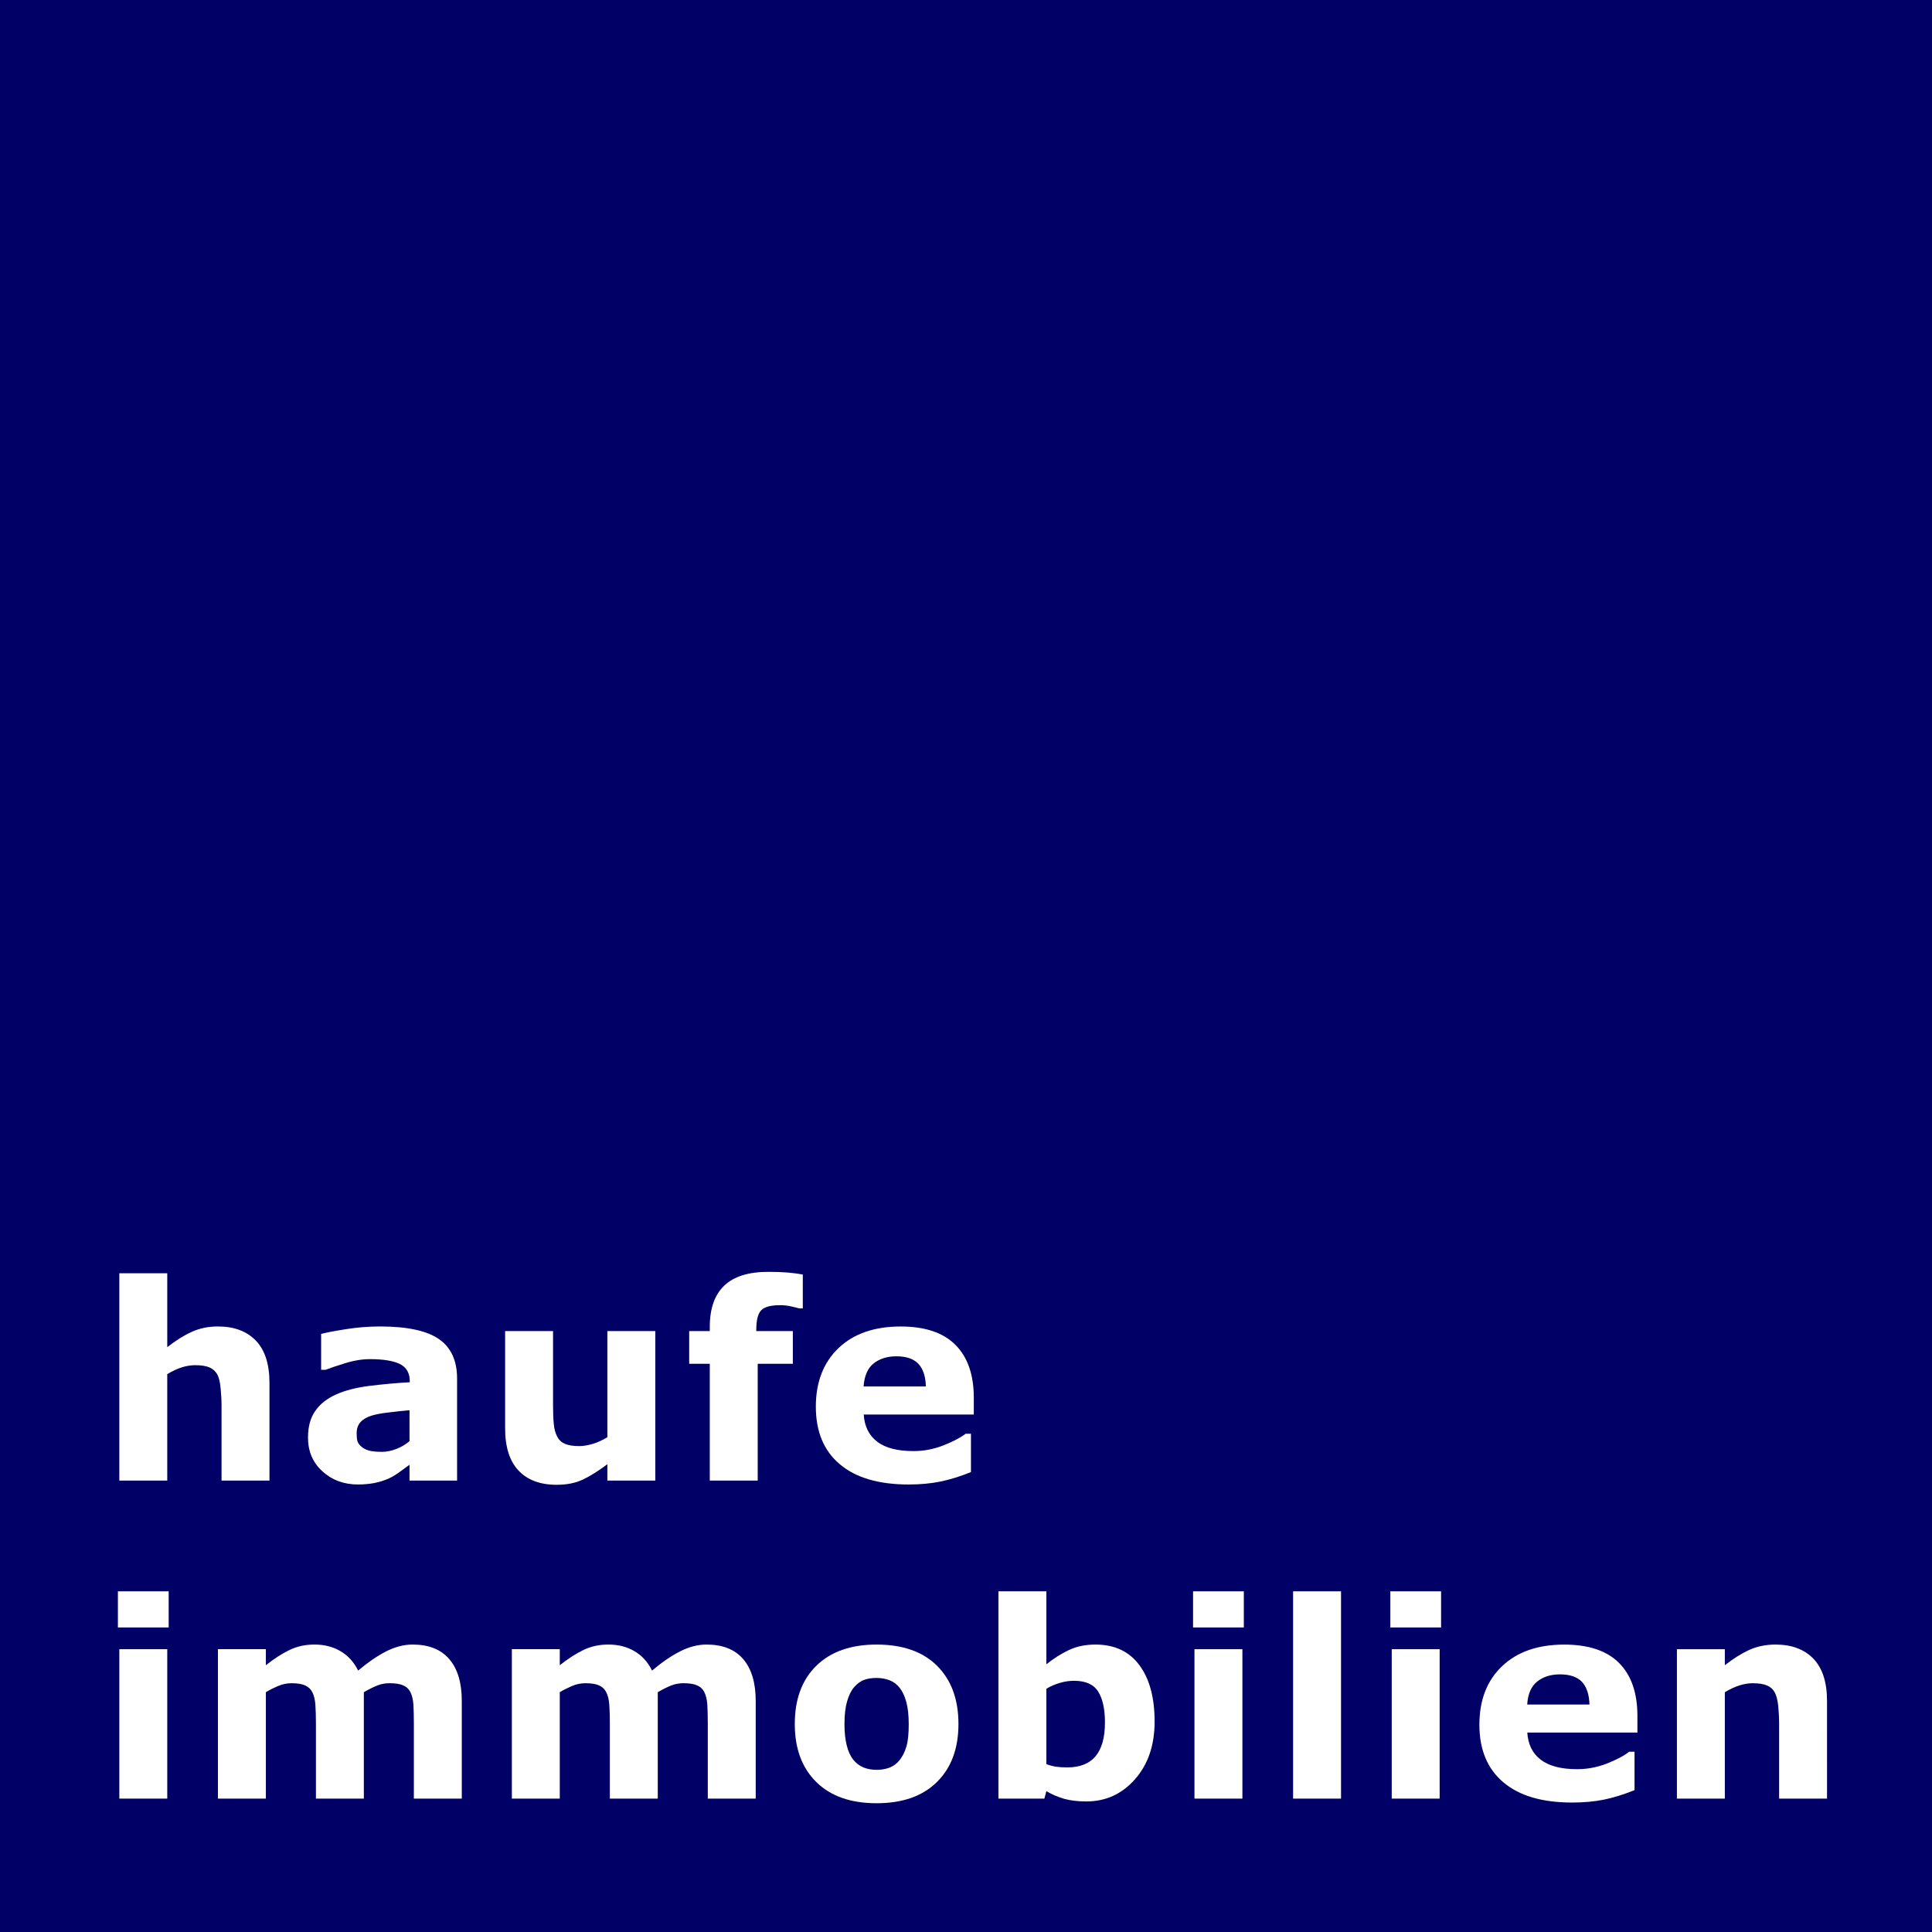
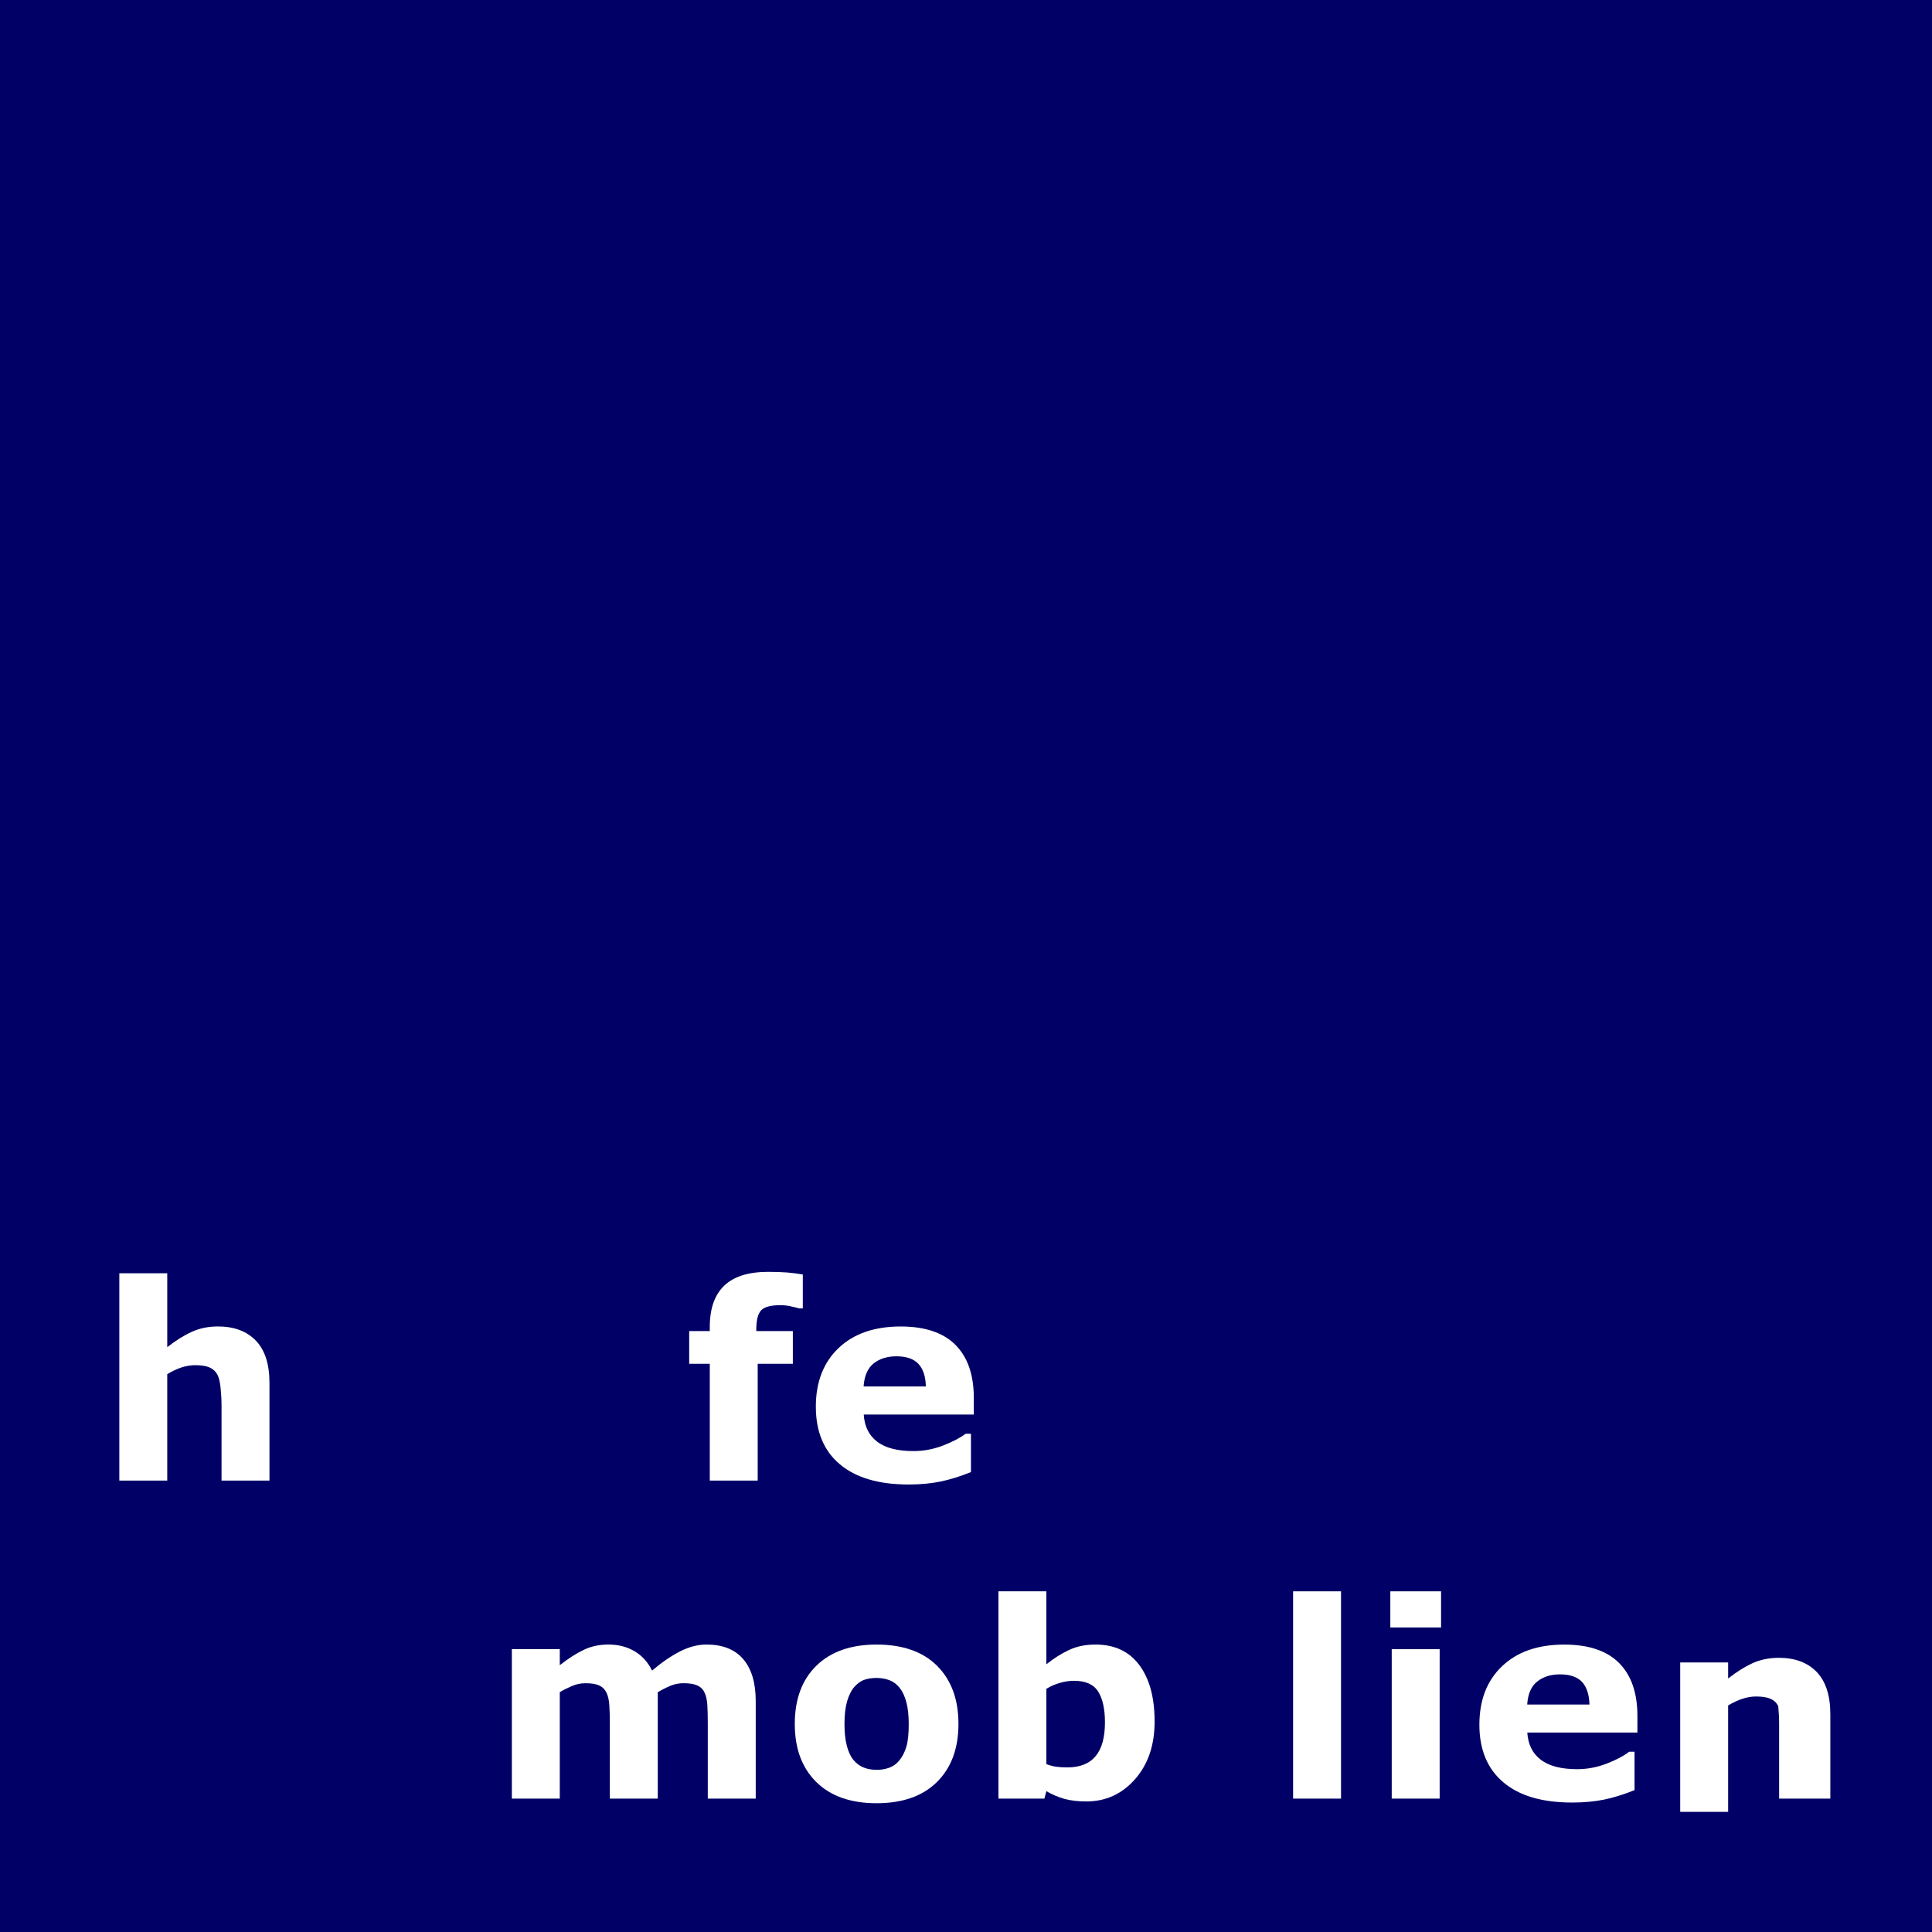
<svg xmlns="http://www.w3.org/2000/svg" version="1.1" x="0px" y="0px" width="140px" height="140px" viewBox="0 0 140 140" enable-background="new 0 0 140 140" xml:space="preserve">
  <g id="blau">
    <rect fill="#000066" width="140" height="140" />
  </g>
  <g id="verdana_outline">
    <g>
      <path fill="#FFFFFF" d="M19.527,107.287h-3.473v-5.397c0-0.438-0.024-0.875-0.068-1.312s-0.122-0.759-0.232-0.964    c-0.13-0.239-0.318-0.414-0.567-0.523c-0.248-0.109-0.595-0.164-1.041-0.164c-0.316,0-0.638,0.052-0.966,0.154    c-0.325,0.103-0.68,0.267-1.06,0.496v7.711H8.647V92.265h3.473v5.356c0.615-0.482,1.21-0.855,1.777-1.111    c0.571-0.26,1.203-0.39,1.897-0.39c1.169,0,2.085,0.342,2.745,1.025s0.988,1.709,0.988,3.065V107.287z" />
-       <path fill="#FFFFFF" d="M29.675,106.139c-0.187,0.14-0.417,0.311-0.694,0.509c-0.275,0.202-0.535,0.358-0.779,0.476    c-0.34,0.153-0.694,0.263-1.06,0.338c-0.366,0.072-0.766,0.109-1.203,0.109c-1.027,0-1.887-0.321-2.581-0.957    s-1.039-1.449-1.039-2.44c0-0.79,0.174-1.436,0.53-1.938c0.352-0.502,0.853-0.898,1.5-1.186c0.643-0.291,1.439-0.496,2.389-0.619    c0.95-0.119,1.935-0.211,2.957-0.27v-0.062c0-0.608-0.244-1.025-0.731-1.265c-0.487-0.229-1.207-0.346-2.153-0.346    c-0.571,0-1.181,0.1-1.829,0.305c-0.649,0.198-1.113,0.359-1.395,0.469H23.27V96.66c0.366-0.096,0.962-0.212,1.788-0.342    c0.824-0.13,1.651-0.198,2.478-0.198c1.972,0,3.397,0.308,4.272,0.916c0.877,0.608,1.314,1.562,1.314,2.864v7.387h-3.447V106.139z     M29.675,104.433v-2.242c-0.468,0.041-0.976,0.093-1.521,0.161c-0.547,0.064-0.96,0.143-1.243,0.235    c-0.347,0.109-0.611,0.267-0.794,0.472c-0.185,0.209-0.273,0.482-0.273,0.82c0,0.226,0.019,0.406,0.058,0.547    c0.038,0.141,0.133,0.273,0.287,0.403c0.148,0.126,0.325,0.222,0.53,0.28c0.205,0.062,0.526,0.096,0.964,0.096    c0.345,0,0.697-0.075,1.054-0.215C29.092,104.85,29.405,104.665,29.675,104.433z" />
-       <path fill="#FFFFFF" d="M47.486,107.287h-3.473v-1.187c-0.644,0.485-1.234,0.858-1.767,1.11c-0.533,0.257-1.169,0.383-1.909,0.383    c-1.196,0-2.117-0.345-2.763-1.031c-0.646-0.688-0.971-1.706-0.971-3.053v-7.055h3.473v5.38c0,0.547,0.017,1.005,0.055,1.367    c0.034,0.362,0.118,0.663,0.246,0.902c0.123,0.239,0.309,0.413,0.557,0.522c0.25,0.109,0.597,0.164,1.042,0.164    c0.297,0,0.627-0.055,0.99-0.164c0.36-0.109,0.709-0.27,1.047-0.481v-7.69h3.473V107.287z" />
      <path fill="#FFFFFF" d="M58.174,94.811h-0.258c-0.152-0.044-0.353-0.092-0.597-0.146c-0.246-0.059-0.509-0.086-0.788-0.086    c-0.675,0-1.133,0.123-1.369,0.366c-0.241,0.246-0.359,0.722-0.359,1.425v0.086h2.649v2.369h-2.546v8.463h-3.473v-8.463h-1.492    v-2.369h1.492v-0.301c0-1.333,0.351-2.331,1.053-2.998c0.701-0.666,1.764-0.994,3.186-0.994c0.513,0,0.978,0.014,1.395,0.048    c0.417,0.038,0.786,0.085,1.107,0.144V94.811z" />
      <path fill="#FFFFFF" d="M70.564,102.502H62.59c0.051,0.857,0.376,1.51,0.974,1.969c0.595,0.454,1.473,0.68,2.635,0.68    c0.735,0,1.447-0.137,2.138-0.403c0.689-0.267,1.236-0.55,1.636-0.854h0.386v2.779c-0.783,0.317-1.521,0.543-2.215,0.687    c-0.694,0.14-1.461,0.212-2.302,0.212c-2.17,0-3.835-0.492-4.988-1.47c-1.159-0.971-1.736-2.365-1.736-4.17    c0-1.784,0.55-3.199,1.644-4.245c1.094-1.043,2.598-1.565,4.505-1.565c1.758,0,3.083,0.444,3.968,1.333    c0.887,0.889,1.33,2.167,1.33,3.835V102.502z M67.091,100.468c-0.017-0.725-0.198-1.271-0.54-1.638    c-0.342-0.365-0.872-0.547-1.593-0.547c-0.671,0-1.22,0.175-1.653,0.517c-0.432,0.349-0.673,0.902-0.725,1.668H67.091z" />
-       <path fill="#FFFFFF" d="M12.223,117.934h-3.68v-2.621h3.68V117.934z M12.12,130.334H8.647v-10.828h3.473V130.334z" />
-       <path fill="#FFFFFF" d="M26.366,122.623v7.711h-3.473v-5.435c0-0.53-0.014-0.978-0.038-1.354c-0.027-0.369-0.097-0.67-0.212-0.902    c-0.116-0.235-0.292-0.403-0.526-0.509c-0.236-0.109-0.564-0.161-0.988-0.161c-0.342,0-0.673,0.068-0.995,0.208    c-0.321,0.141-0.612,0.284-0.868,0.441v7.711h-3.473v-10.828h3.473v1.162c0.596-0.469,1.167-0.841,1.712-1.101    c0.545-0.267,1.148-0.396,1.808-0.396c0.714,0,1.341,0.157,1.887,0.479c0.545,0.317,0.972,0.786,1.28,1.408    c0.692-0.588,1.366-1.05,2.019-1.388c0.656-0.332,1.295-0.499,1.924-0.499c1.169,0,2.054,0.349,2.659,1.053    c0.607,0.704,0.909,1.716,0.909,3.035v7.075h-3.473v-5.435c0-0.536-0.01-0.991-0.033-1.354c-0.022-0.372-0.092-0.67-0.207-0.902    c-0.109-0.235-0.284-0.403-0.523-0.509c-0.236-0.109-0.571-0.161-1.001-0.161c-0.291,0-0.574,0.048-0.849,0.15    C27.103,122.227,26.766,122.391,26.366,122.623z" />
      <path fill="#FFFFFF" d="M47.664,122.623v7.711h-3.473v-5.435c0-0.53-0.012-0.978-0.038-1.354c-0.025-0.369-0.096-0.67-0.212-0.902    c-0.116-0.235-0.291-0.403-0.526-0.509c-0.234-0.109-0.564-0.161-0.988-0.161c-0.342,0-0.673,0.068-0.995,0.208    c-0.321,0.141-0.61,0.284-0.868,0.441v7.711h-3.473v-10.828h3.473v1.162c0.598-0.469,1.169-0.841,1.712-1.101    c0.545-0.267,1.148-0.396,1.812-0.396c0.711,0,1.338,0.157,1.883,0.479c0.547,0.317,0.974,0.786,1.28,1.408    c0.692-0.588,1.365-1.05,2.021-1.388c0.653-0.332,1.294-0.499,1.924-0.499c1.166,0,2.051,0.349,2.659,1.053    c0.603,0.704,0.908,1.716,0.908,3.035v7.075h-3.473v-5.435c0-0.536-0.012-0.991-0.033-1.354c-0.024-0.372-0.092-0.67-0.208-0.902    c-0.109-0.235-0.284-0.403-0.521-0.509c-0.237-0.109-0.572-0.161-1.003-0.161c-0.289,0-0.572,0.048-0.848,0.15    C48.402,122.227,48.063,122.391,47.664,122.623z" />
      <path fill="#FFFFFF" d="M69.453,124.924c0,1.78-0.52,3.182-1.559,4.207c-1.036,1.025-2.495,1.538-4.372,1.538    s-3.334-0.513-4.372-1.538c-1.039-1.025-1.557-2.427-1.557-4.207c0-1.791,0.521-3.199,1.567-4.222    c1.042-1.019,2.499-1.531,4.361-1.531c1.89,0,3.35,0.513,4.382,1.538C68.937,121.741,69.453,123.143,69.453,124.924z     M65.177,127.559c0.226-0.28,0.393-0.615,0.506-1.005c0.113-0.383,0.167-0.923,0.167-1.613c0-0.636-0.058-1.169-0.173-1.6    c-0.116-0.427-0.275-0.772-0.48-1.028c-0.207-0.264-0.453-0.448-0.74-0.558c-0.289-0.109-0.602-0.164-0.935-0.164    c-0.332,0-0.629,0.041-0.889,0.134c-0.26,0.088-0.509,0.27-0.745,0.539c-0.212,0.25-0.383,0.596-0.506,1.029    c-0.126,0.438-0.188,0.984-0.188,1.647c0,0.595,0.055,1.107,0.164,1.538c0.107,0.434,0.269,0.786,0.482,1.049    c0.205,0.25,0.448,0.435,0.735,0.551c0.284,0.116,0.612,0.171,0.976,0.171c0.313,0,0.614-0.055,0.899-0.157    C64.736,127.982,64.979,127.805,65.177,127.559z" />
      <path fill="#FFFFFF" d="M83.668,124.749c0,1.709-0.471,3.101-1.418,4.177c-0.943,1.073-2.119,1.613-3.527,1.613    c-0.608,0-1.139-0.062-1.6-0.188c-0.455-0.131-0.889-0.312-1.299-0.558l-0.144,0.54h-3.33v-15.021h3.474v5.287    c0.533-0.424,1.08-0.772,1.634-1.032c0.561-0.267,1.203-0.396,1.931-0.396c1.371,0,2.428,0.492,3.169,1.483    C83.296,121.646,83.668,123.006,83.668,124.749z M80.069,124.817c0-0.971-0.164-1.716-0.492-2.239    c-0.328-0.522-0.909-0.782-1.753-0.782c-0.328,0-0.664,0.048-1.009,0.15c-0.349,0.099-0.681,0.239-0.991,0.431v5.459    c0.246,0.092,0.485,0.153,0.711,0.188c0.226,0.031,0.492,0.048,0.807,0.048c0.92,0,1.6-0.273,2.051-0.813    C79.844,126.715,80.069,125.9,80.069,124.817z" />
-       <path fill="#FFFFFF" d="M90.132,117.934h-3.678v-2.621h3.678V117.934z M90.029,130.334h-3.473v-10.828h3.473V130.334z" />
      <path fill="#FFFFFF" d="M97.176,130.334h-3.473v-15.021h3.473V130.334z" />
      <path fill="#FFFFFF" d="M104.426,117.934h-3.678v-2.621h3.678V117.934z M104.323,130.334h-3.473v-10.828h3.473V130.334z" />
      <path fill="#FFFFFF" d="M118.651,125.549h-7.978c0.055,0.854,0.376,1.511,0.978,1.969c0.595,0.451,1.47,0.684,2.632,0.684    c0.738,0,1.449-0.137,2.14-0.403s1.233-0.554,1.634-0.861h0.387v2.782c-0.783,0.314-1.521,0.547-2.215,0.688    c-0.694,0.14-1.46,0.211-2.301,0.211c-2.174,0-3.835-0.488-4.99-1.466c-1.155-0.974-1.736-2.365-1.736-4.17    c0-1.791,0.547-3.202,1.645-4.245c1.097-1.046,2.598-1.565,4.504-1.565c1.761,0,3.087,0.444,3.973,1.333    c0.885,0.889,1.329,2.167,1.329,3.835V125.549z M115.179,123.519c-0.021-0.728-0.202-1.274-0.54-1.641    c-0.342-0.362-0.875-0.547-1.596-0.547c-0.67,0-1.221,0.175-1.651,0.52c-0.435,0.345-0.677,0.902-0.725,1.668H115.179z" />
-       <path fill="#FFFFFF" d="M132.395,130.334h-3.473v-5.394c0-0.444-0.023-0.882-0.064-1.315c-0.048-0.435-0.13-0.756-0.239-0.961    c-0.126-0.242-0.314-0.417-0.563-0.526c-0.25-0.109-0.599-0.164-1.043-0.164c-0.318,0-0.639,0.052-0.964,0.157    c-0.328,0.103-0.684,0.267-1.06,0.492v7.711h-3.473v-10.828h3.473v1.162c0.615-0.482,1.21-0.854,1.777-1.114    c0.567-0.253,1.203-0.383,1.896-0.383c1.173,0,2.082,0.342,2.745,1.025c0.656,0.684,0.987,1.702,0.987,3.062V130.334z" />
+       <path fill="#FFFFFF" d="M132.395,130.334h-3.473v-5.394c0-0.444-0.023-0.882-0.064-1.315c-0.126-0.242-0.314-0.417-0.563-0.526c-0.25-0.109-0.599-0.164-1.043-0.164c-0.318,0-0.639,0.052-0.964,0.157    c-0.328,0.103-0.684,0.267-1.06,0.492v7.711h-3.473v-10.828h3.473v1.162c0.615-0.482,1.21-0.854,1.777-1.114    c0.567-0.253,1.203-0.383,1.896-0.383c1.173,0,2.082,0.342,2.745,1.025c0.656,0.684,0.987,1.702,0.987,3.062V130.334z" />
    </g>
  </g>
</svg>